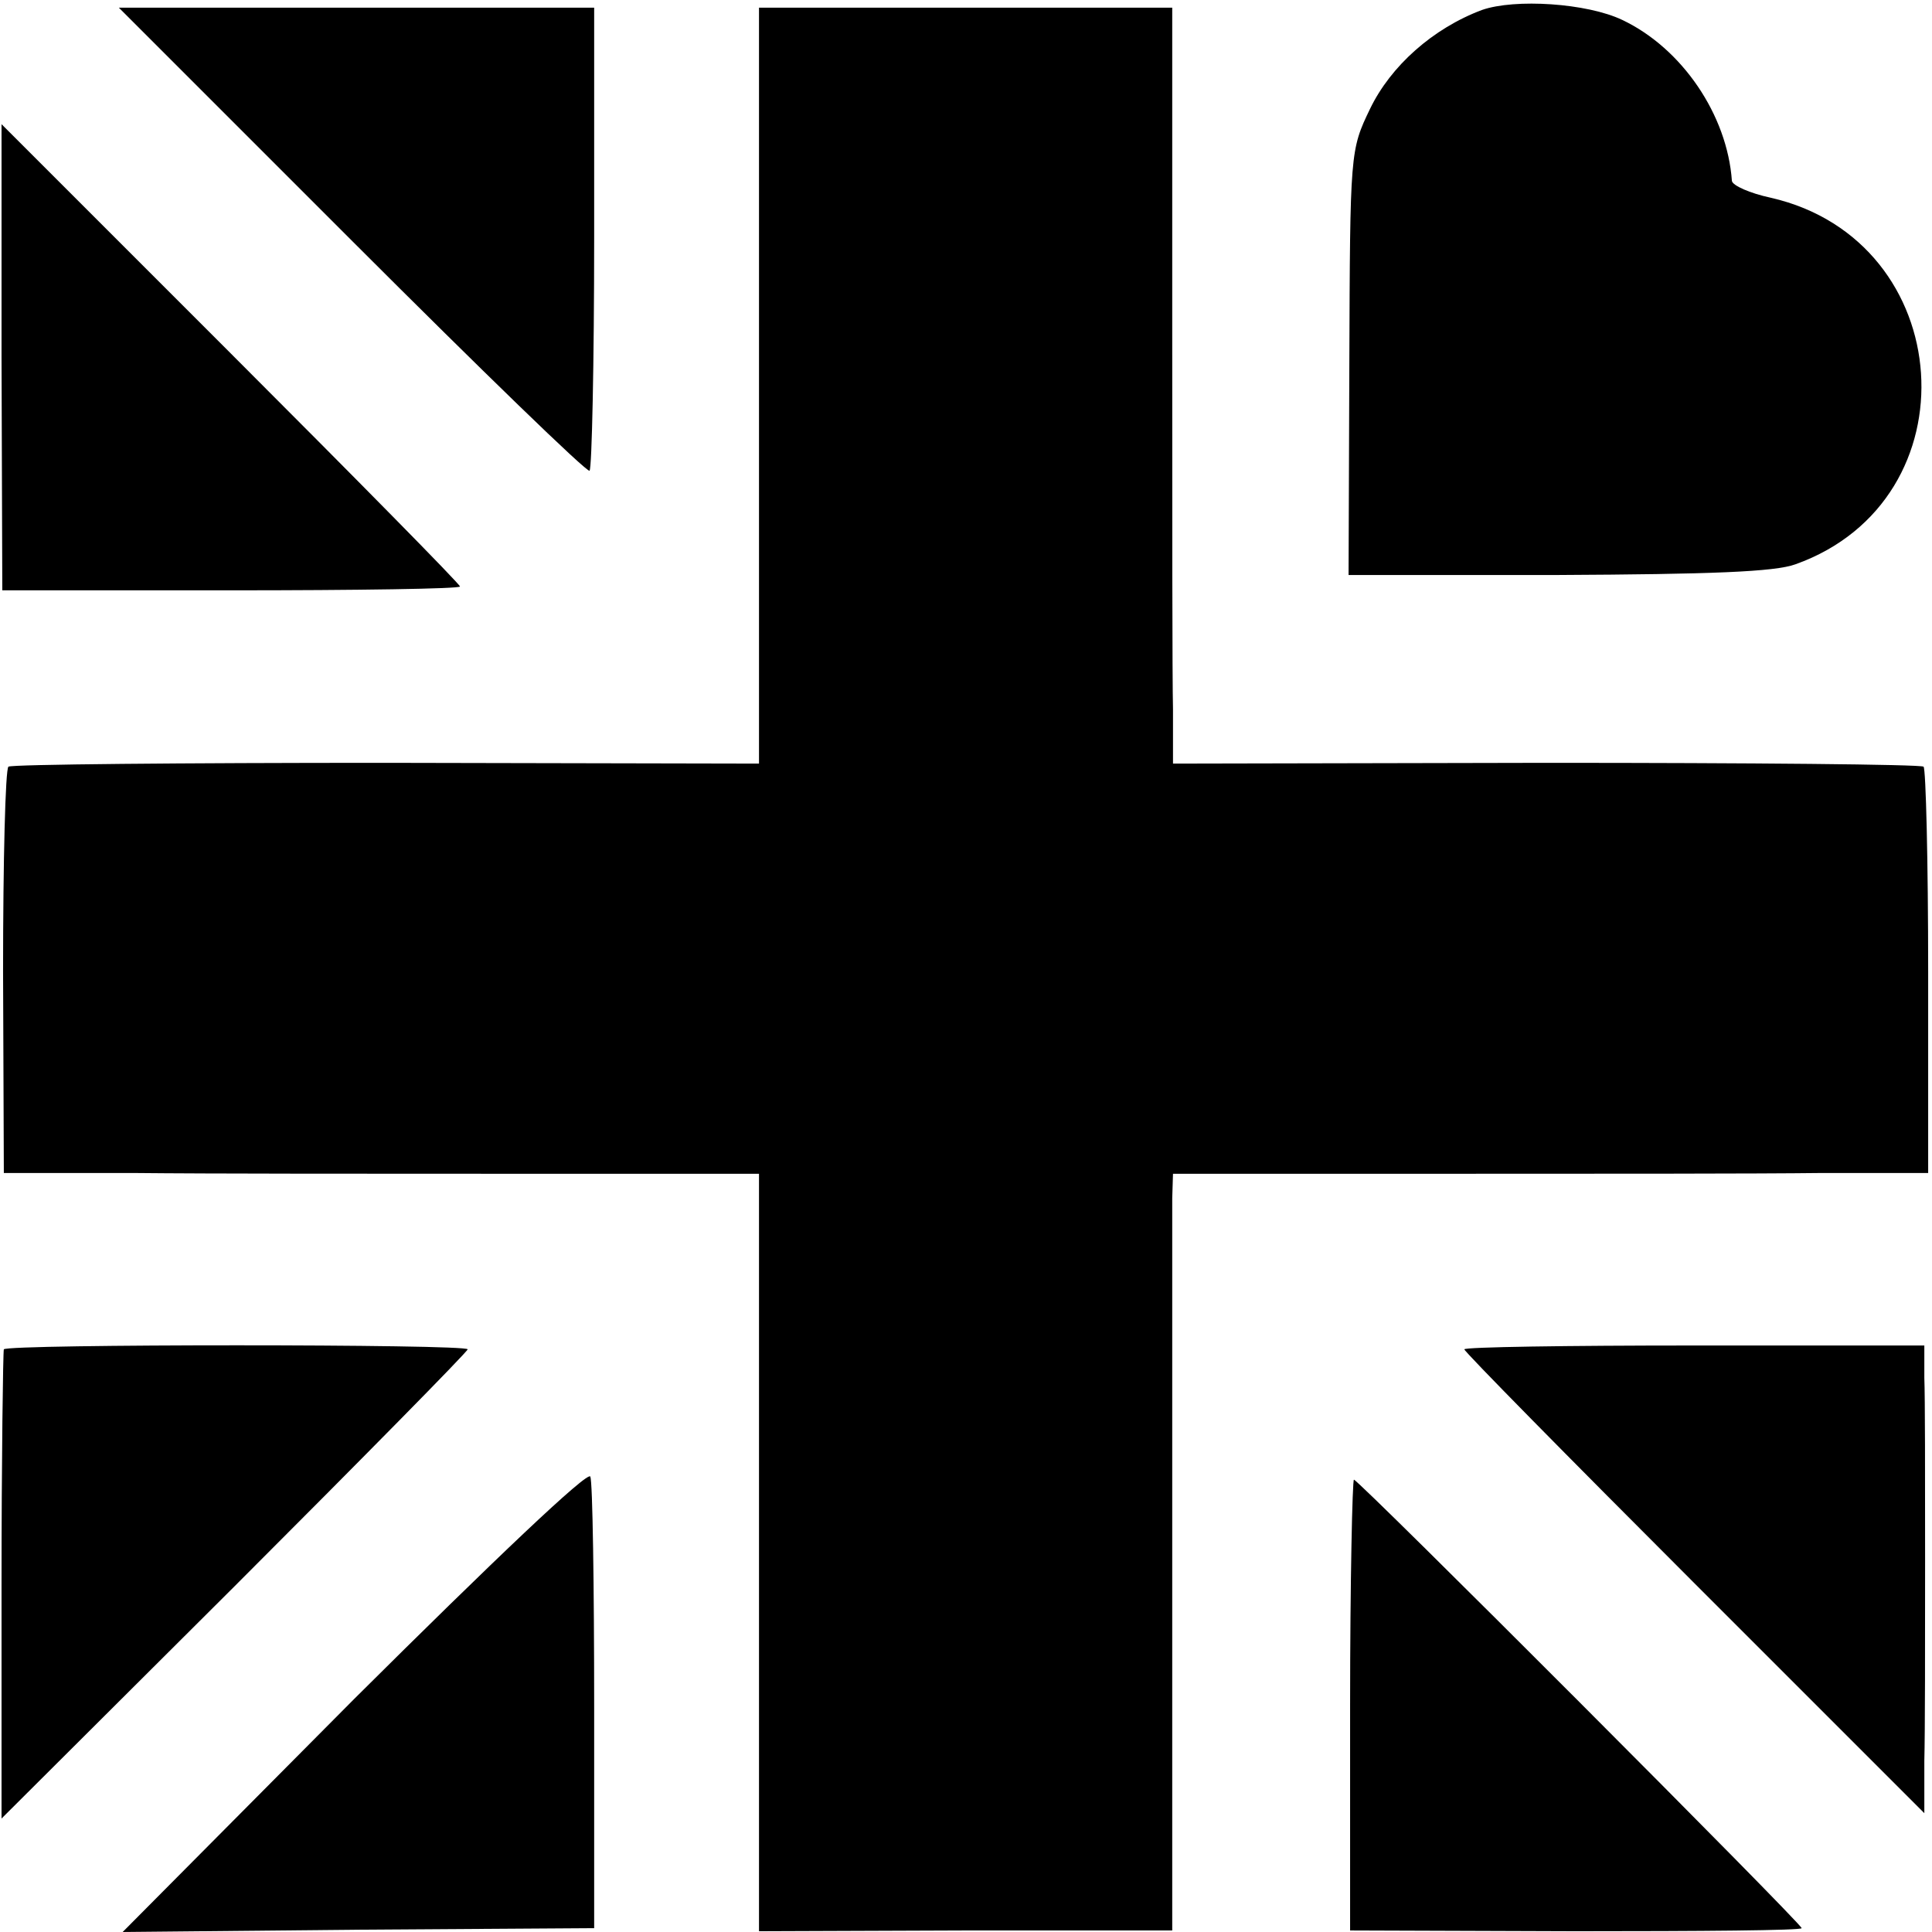
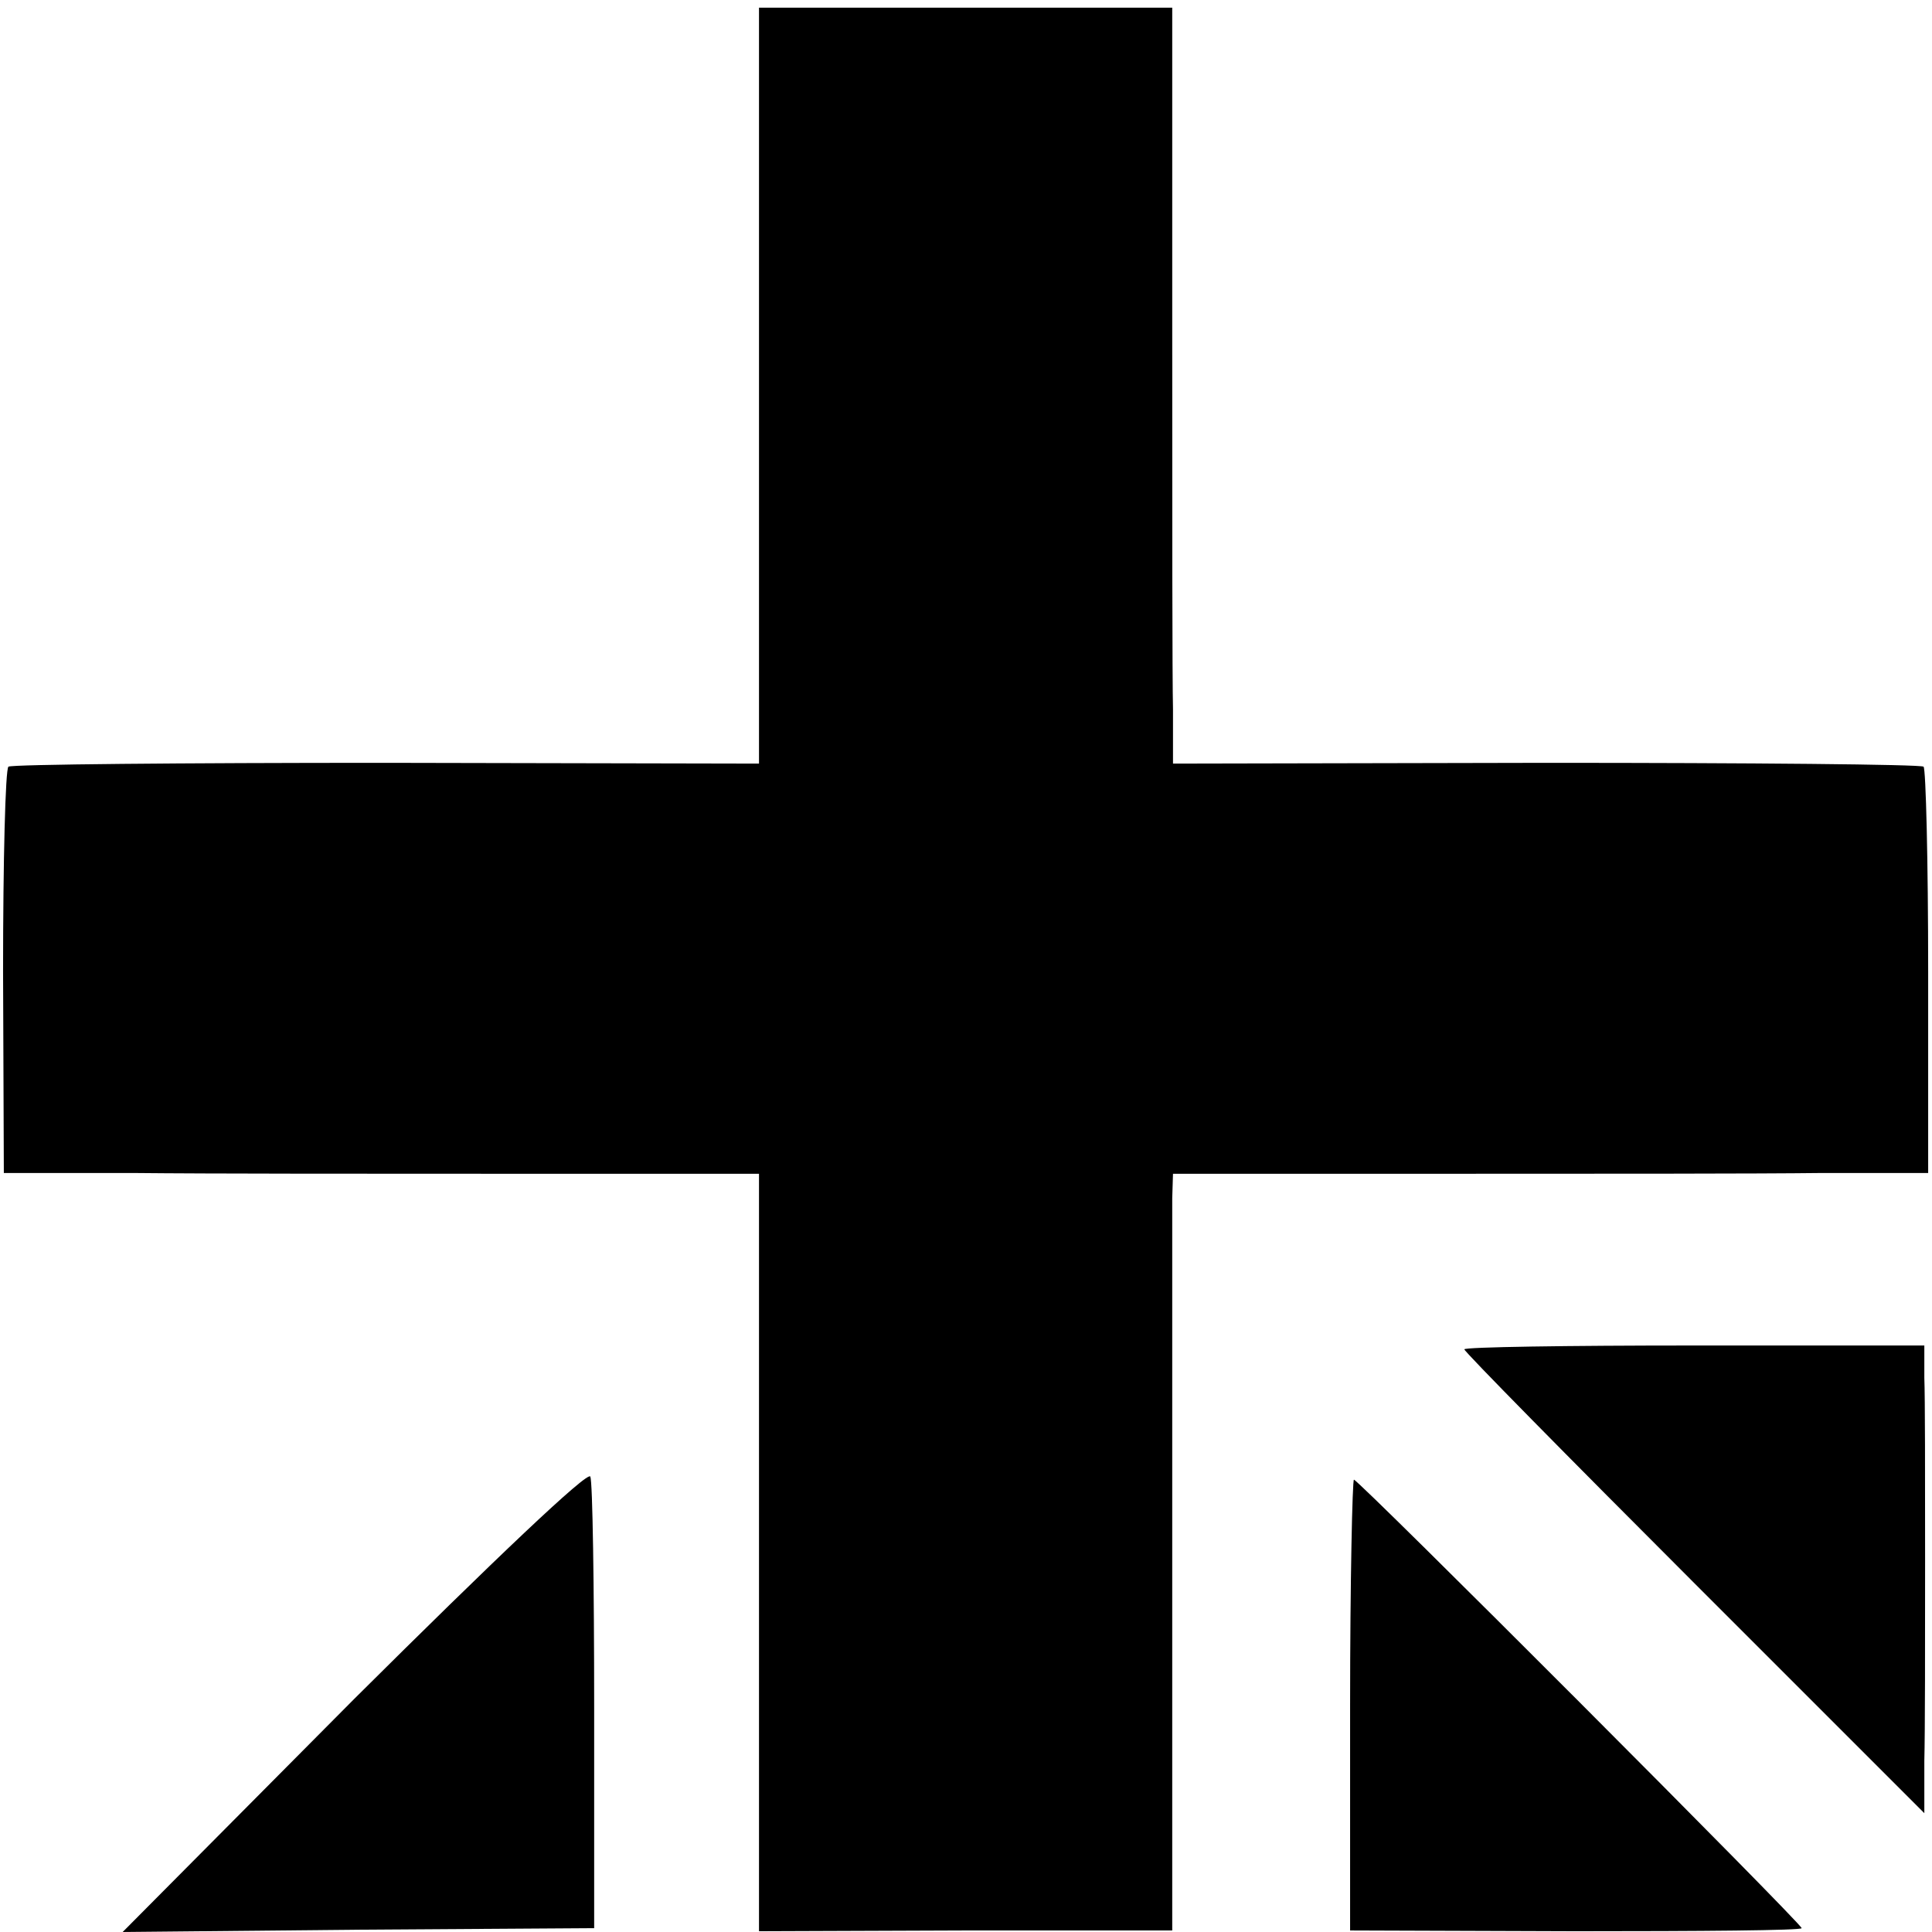
<svg xmlns="http://www.w3.org/2000/svg" version="1.0" width="252pt" height="252pt" viewBox="0 0 252 252" preserveAspectRatio="xMidYMid meet">
  <g transform="translate(0,252) scale(0.1,-0.1)" fill="#000000" stroke="none">
-     <path d="M1933 2507 c-64 -24 -119 -73 -146 -129 -26 -54 -26 -56 -27 -331 l-1 -277 273 0 c199 1 283 4 310 14 235 84 212 422 -32 478 -28 6 -50 16 -51 22 -6 86 -65 173 -143 210 -46 22 -140 28 -183 13z" />
-     <path d="M460 2205 c167 -167 306 -302 309 -299 3 3 6 140 6 305 l0 299 -310 0 -310 0 305 -305z" />
    <path d="M990 2017 l0 -493 -486 1 c-267 0 -489 -2 -493 -5 -4 -3 -7 -123 -7 -267 l1 -263 170 0 c93 -1 315 -1 493 -1 l322 0 0 -494 0 -494 269 1 270 0 0 462 c0 253 0 475 0 493 l1 32 353 0 c193 0 415 0 492 1 l140 0 0 262 c0 145 -3 265 -6 268 -4 3 -226 5 -493 5 l-486 -1 0 71 c-1 38 -1 260 -1 493 l0 422 -269 0 -270 0 0 -493z" />
-     <path d="M2 2054 l1 -304 298 0 c165 0 299 2 299 5 0 3 -134 139 -299 304 l-299 299 0 -304z" />
-     <path d="M5 760 c-1 -3 -3 -142 -3 -309 l0 -303 304 303 c167 167 304 306 304 309 0 7 -601 7 -605 0z" />
    <path d="M1910 760 c0 -3 135 -140 300 -305 l300 -300 0 68 c1 37 1 155 1 262 0 107 0 214 -1 238 l0 42 -300 0 c-165 0 -300 -2 -300 -5z" />
    <path d="M462 304 l-302 -304 307 3 308 2 0 288 c0 158 -2 294 -5 301 -3 8 -125 -108 -308 -290z" />
    <path d="M1761 296 l0 -294 294 -1 c162 0 295 1 295 4 0 6 -578 585 -584 585 -2 0 -5 -132 -5 -294z" />
  </g>
</svg>